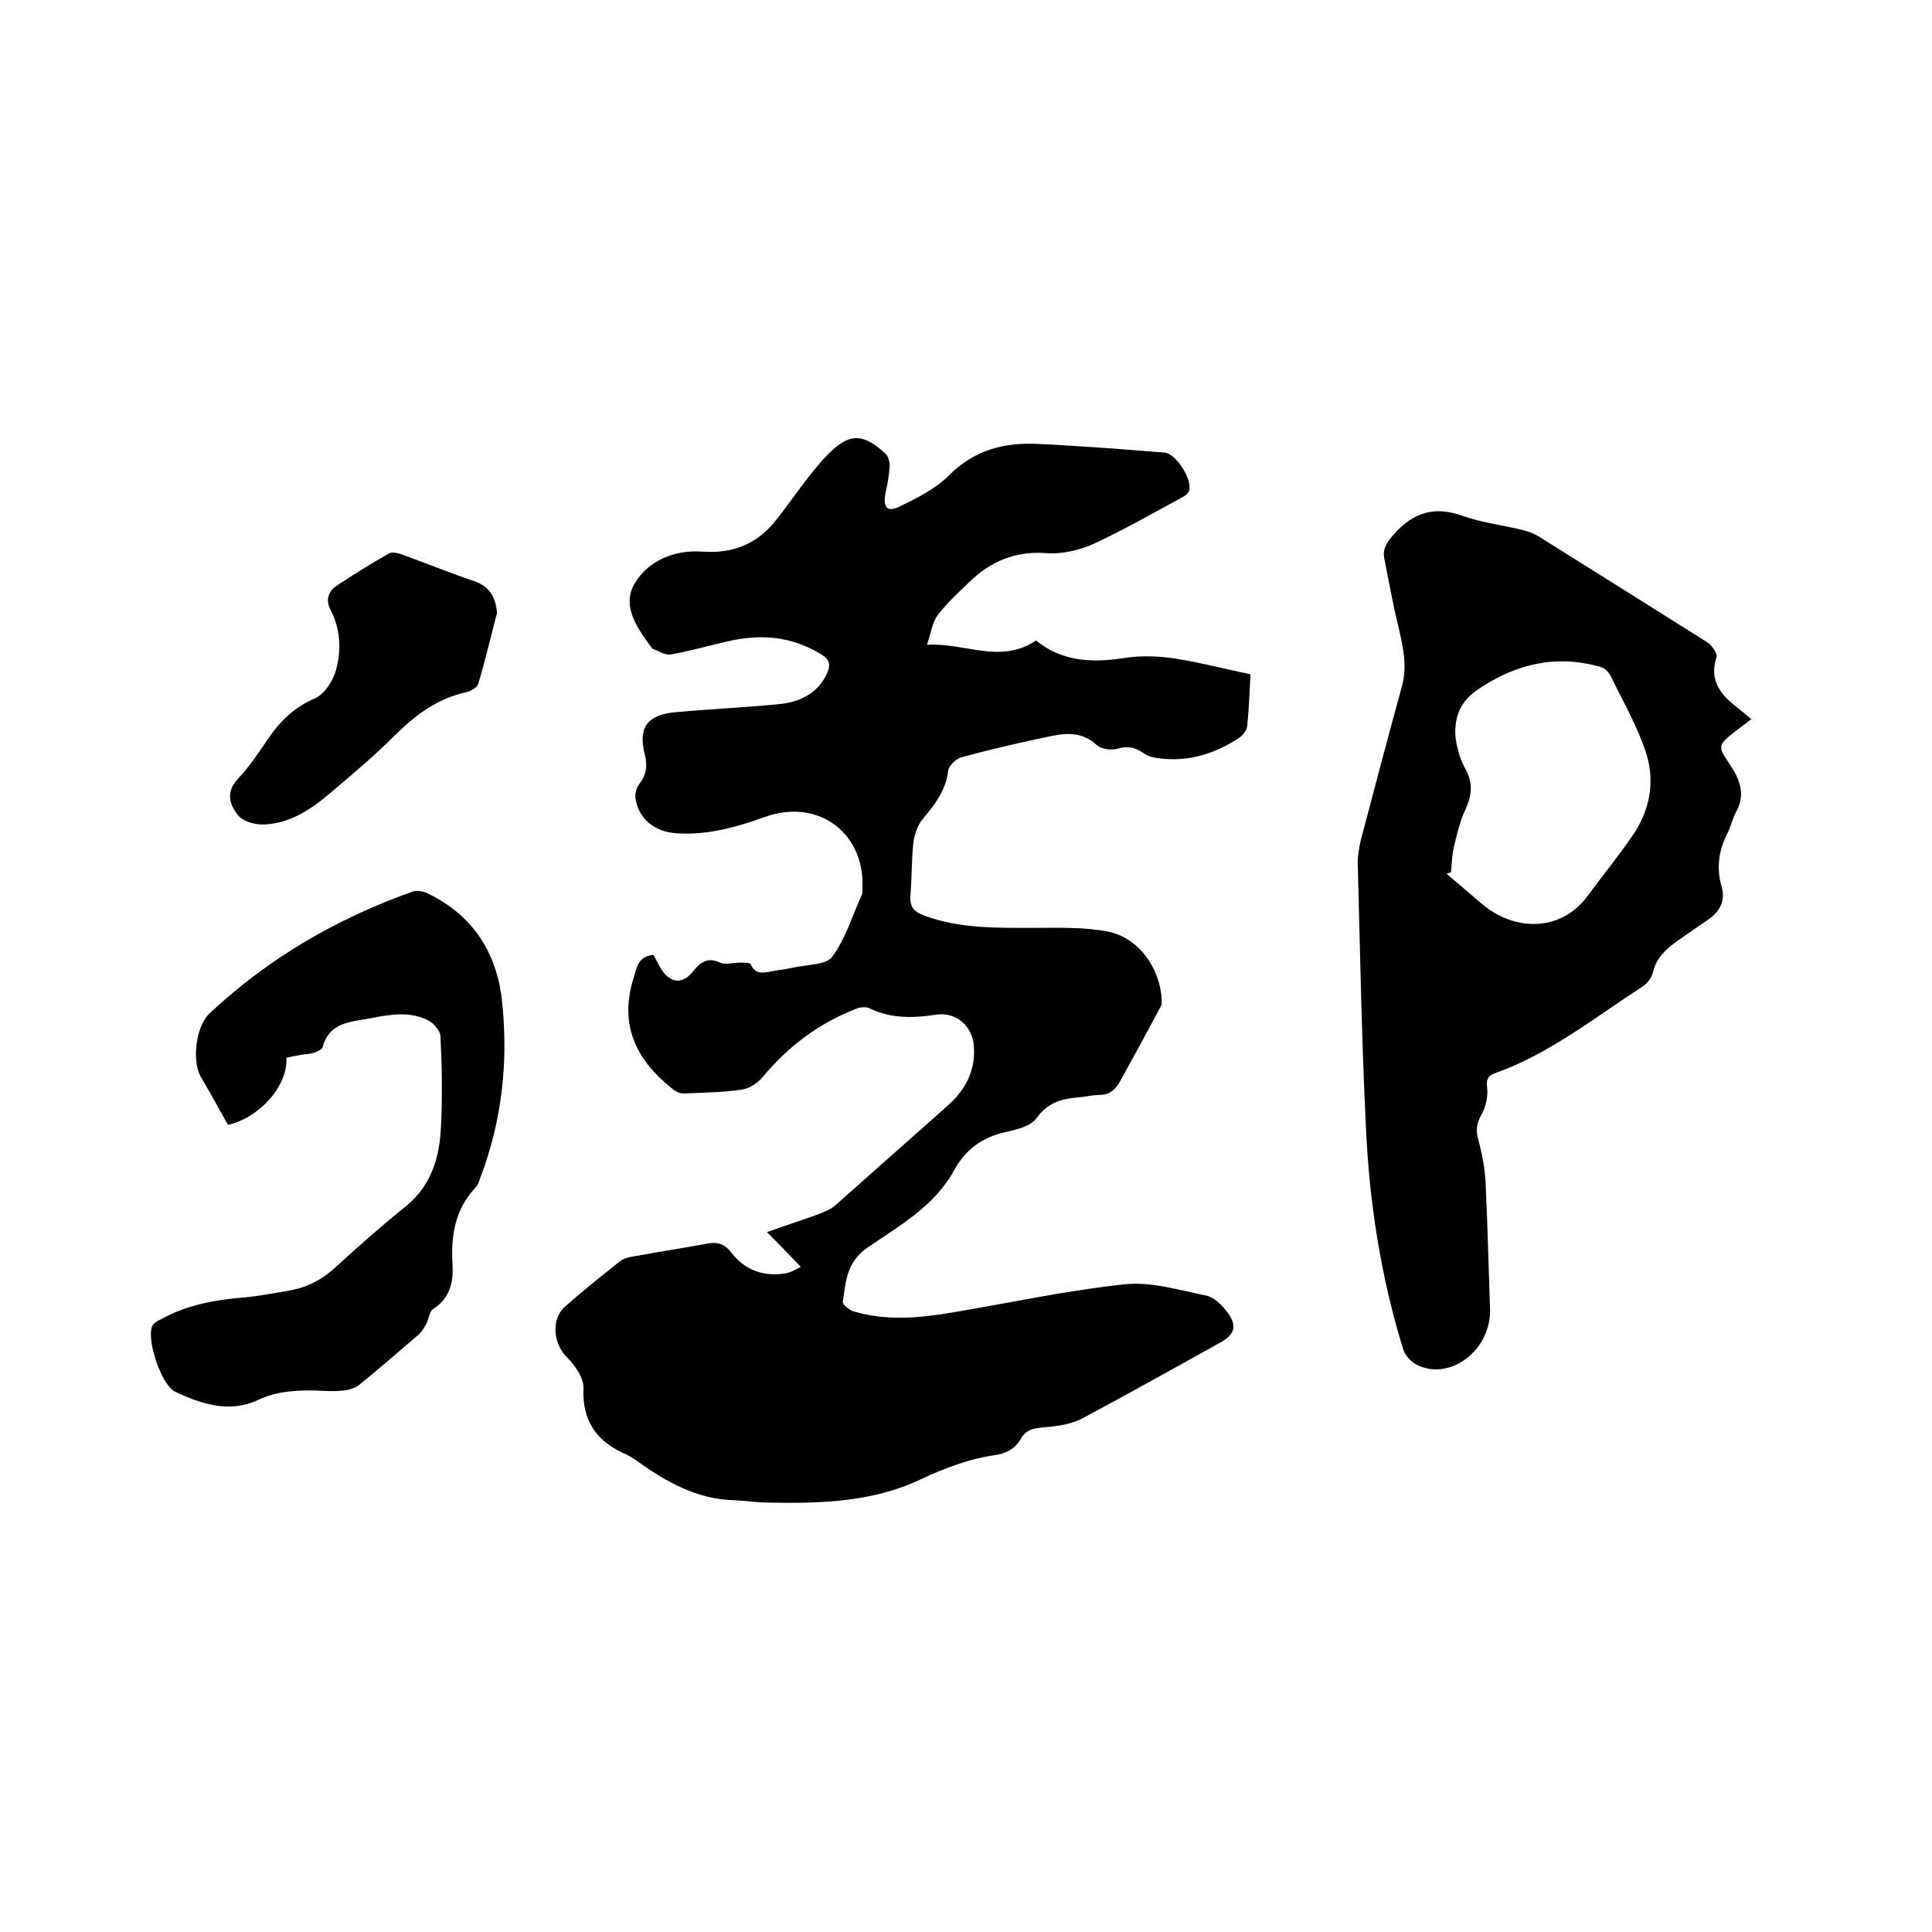
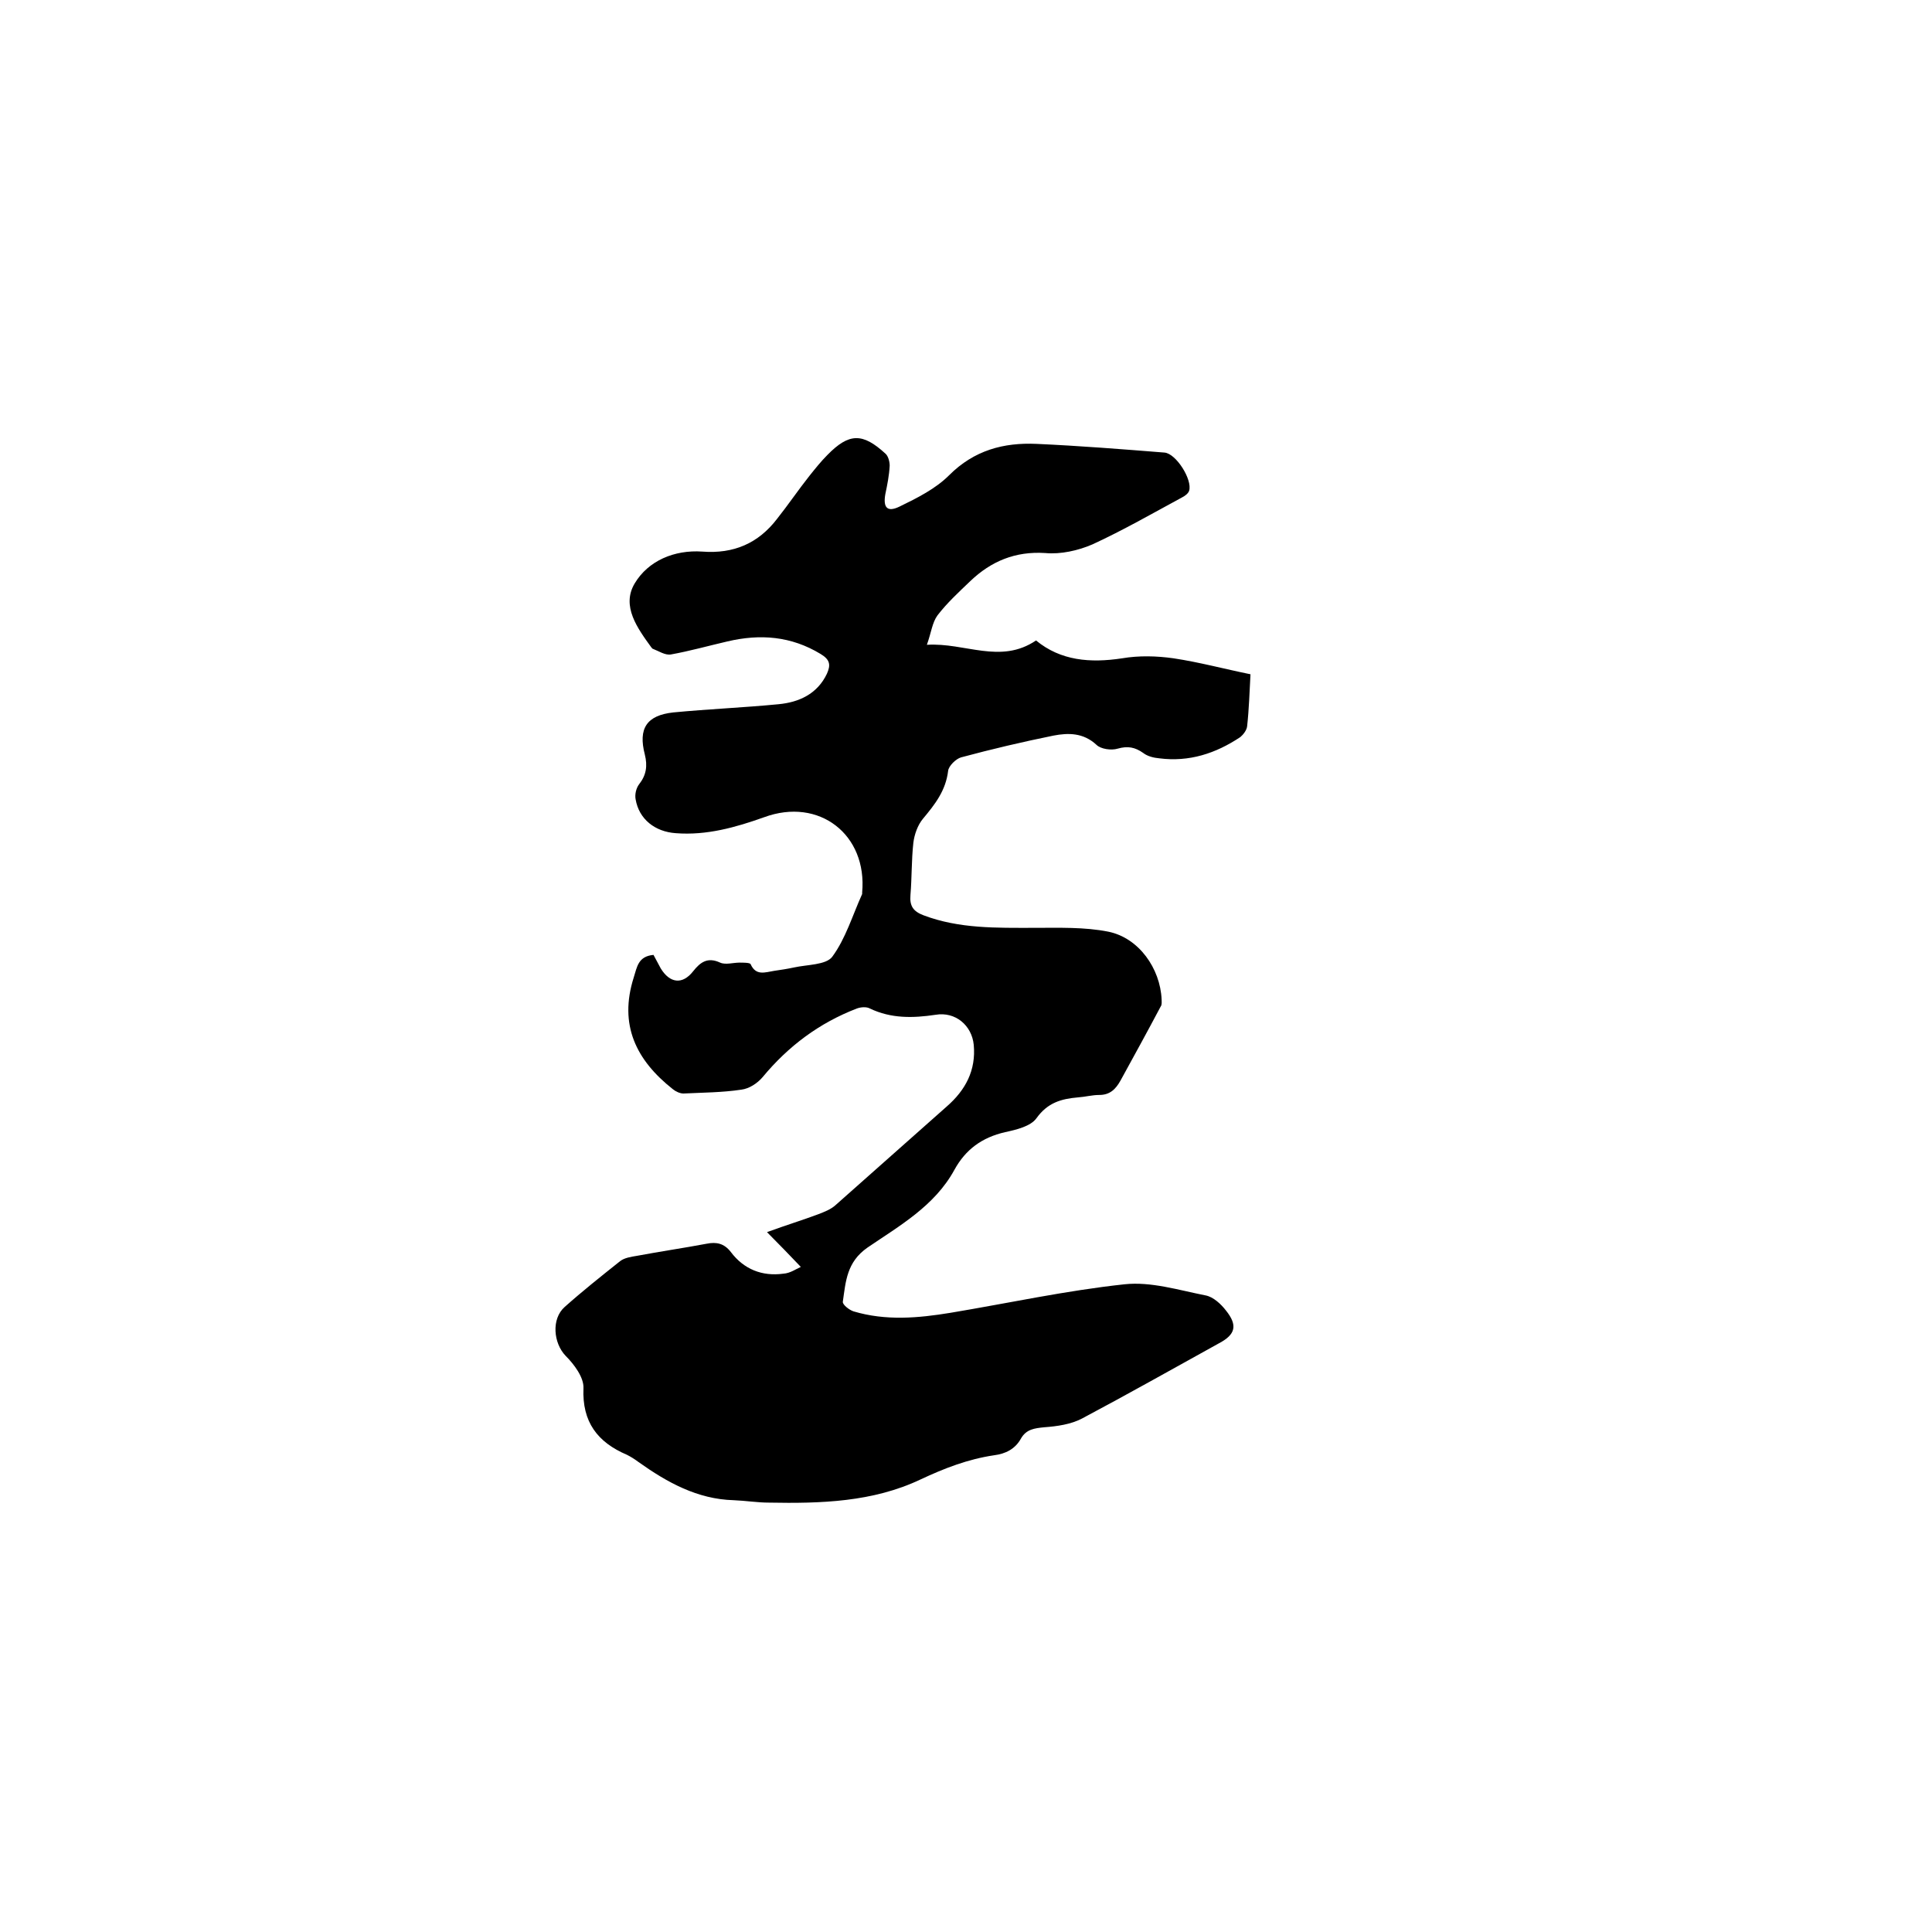
<svg xmlns="http://www.w3.org/2000/svg" enable-background="new 0 0 400 400" viewBox="0 0 400 400">
  <path d="m165.8 262.3c-2.4-2.5-4.4-4.6-7-7.2 4.1-1.5 7.4-2.5 10.6-3.7 1.3-.5 2.6-1 3.6-1.9 7.7-6.8 15.3-13.6 23-20.4 3.9-3.4 6.1-7.5 5.6-12.8-.4-4-3.8-6.9-7.9-6.2-4.7.7-9.2.8-13.6-1.3-.7-.4-1.9-.3-2.7 0-7.8 3-14.2 7.8-19.5 14.2-1.1 1.3-2.8 2.4-4.4 2.6-4 .6-8 .6-12 .8-.7 0-1.6-.4-2.2-.9-7.6-6-11.2-13.3-8.1-23.1.7-2.2.9-4.4 4.1-4.7.5.9 1 1.9 1.5 2.8 1.9 3.1 4.5 3.4 6.7.6 1.5-1.9 3-3 5.6-1.8 1.1.5 2.7 0 4 0 .8 0 2.1 0 2.3.3 1.1 2.5 3 1.7 4.9 1.4 1.4-.2 2.7-.4 4.1-.7 2.7-.6 6.6-.5 7.9-2.2 2.8-3.8 4.2-8.6 6.2-13 0-.1 0-.2 0-.3 1.1-12-8.9-19.8-20.3-15.6-5.9 2.1-11.9 3.8-18.3 3.3-4.3-.3-7.6-2.9-8.3-7-.2-1 .1-2.3.7-3.1 1.5-1.9 1.8-3.8 1.2-6.2-1.4-5.4.4-8.1 5.9-8.7 7.3-.7 14.6-1 21.8-1.7 4.2-.4 8-2.1 10-6.3.8-1.8.7-2.9-1.3-4.1-6.1-3.7-12.5-4.2-19.3-2.6-3.9.9-7.8 2-11.7 2.7-1.2.2-2.5-.7-3.8-1.2-.1 0-.1-.2-.2-.2-2.9-4-6.3-8.6-3.5-13.3s8.2-7 14-6.6c6.5.5 11.6-1.7 15.5-6.8 2.3-2.9 4.4-6 6.7-8.9 1.2-1.5 2.4-3 3.7-4.3 4.5-4.6 7.3-4.6 12-.3.6.5.9 1.7.9 2.5-.1 2-.5 4-.9 5.9-.5 2.8.4 3.8 2.9 2.6 3.7-1.8 7.5-3.7 10.3-6.5 5.2-5.2 11.3-6.8 18.1-6.5 8.9.4 17.7 1.1 26.5 1.8 2.4.2 5.8 5.6 5.1 7.9-.2.6-.9 1.1-1.5 1.4-6.1 3.3-12.2 6.8-18.5 9.7-3 1.3-6.6 2.1-9.8 1.8-6.2-.4-11.2 1.7-15.5 5.8-2.4 2.3-4.8 4.5-6.8 7.1-1.1 1.5-1.3 3.6-2.2 6.1 7.9-.5 15.2 4.1 22.6-.9 5.1 4.2 11.2 4.7 17.8 3.7 3.5-.6 7.2-.5 10.7 0 5.3.8 10.5 2.2 15.9 3.3-.2 3.6-.3 7.2-.7 10.8-.1.8-.8 1.7-1.4 2.2-5.1 3.4-10.6 5.2-16.8 4.4-1.1-.1-2.4-.4-3.3-1.1-1.7-1.2-3.2-1.5-5.3-.9-1.3.4-3.5.1-4.4-.8-2.7-2.5-5.8-2.5-8.9-1.9-6.4 1.3-12.8 2.8-19.1 4.5-1.1.3-2.6 1.8-2.7 2.8-.5 4.1-2.7 6.9-5.2 9.9-1.1 1.3-1.8 3.3-2 5-.4 3.6-.3 7.2-.6 10.8-.2 2.3.6 3.4 2.7 4.2 7.4 2.8 15.1 2.6 22.9 2.6 5.1 0 10.4-.2 15.4.8 6.3 1.3 10.7 7.6 11 14 0 .5.1 1.1-.2 1.5-2.7 5.1-5.5 10.2-8.3 15.3-1 1.8-2.2 3-4.4 3-1.5 0-2.9.4-4.4.5-3.5.3-6.3 1.1-8.6 4.3-1.2 1.7-4.2 2.4-6.5 2.9-4.8 1.1-8.2 3.6-10.5 7.8-4.1 7.5-11.4 11.6-18 16.1-4.3 3-4.5 7-5.1 11.2-.1.6 1.3 1.7 2.2 2 6.7 2 13.4 1.4 20.1.3 12-2 23.9-4.6 36-5.9 5.5-.6 11.2 1.2 16.8 2.3 1.6.3 3.2 1.8 4.2 3.1 2.5 3.1 2 5-1.4 6.8-9.4 5.2-18.8 10.5-28.4 15.6-2.3 1.2-5.1 1.6-7.8 1.8-2 .2-3.7.4-4.8 2.3-1.2 2.2-3.2 3.2-5.6 3.5-5.4.8-10.3 2.7-15.2 5-9.9 4.7-20.7 5-31.4 4.8-2.4 0-4.8-.4-7.3-.5-7.5-.2-13.8-3.7-19.7-7.9-.8-.6-1.6-1.1-2.4-1.5-6.1-2.6-9.3-6.8-9-13.8.1-2.2-1.9-4.9-3.7-6.7-2.5-2.6-3-7.6-.2-10.1 3.7-3.3 7.6-6.4 11.5-9.5.9-.7 2.3-.9 3.5-1.1 4.8-.9 9.6-1.6 14.4-2.5 2-.4 3.6-.1 5 1.7 2.7 3.6 6.5 5.1 10.9 4.5 1.4-.1 2.5-.9 3.6-1.4z" />
-   <path d="m362.6 148.9c-1.6 1.2-2.4 1.8-3.3 2.5-3.8 3-3.7 3.1-1 7.1 1.9 2.9 3.1 6 1.2 9.5-.8 1.4-1.1 3-1.8 4.4-1.8 3.5-2.4 7.2-1.3 11 .9 2.9-.2 5.2-2.6 6.9-2.2 1.5-4.4 3-6.5 4.5-2.4 1.7-4.4 3.5-5.1 6.6-.3 1.1-1.2 2.3-2.2 2.9-9.9 6.4-19.2 13.9-30.5 17.9-1.6.6-1.8 1.4-1.6 3.1.2 1.8-.3 3.9-1.2 5.5-1 1.8-1.2 3.3-.6 5.3.8 3 1.4 6.2 1.5 9.3.4 8.6.6 17.1.9 25.7.2 8.5-8.4 15-15.3 11.4-1.1-.6-2.3-1.9-2.7-3.2-4.6-14.9-7-30.3-7.7-45.9-.9-18.3-1.2-36.6-1.7-54.9 0-1.4.3-2.9.6-4.4 2.8-10.6 5.6-21.3 8.5-31.8 1.3-4.5.2-8.7-.8-13.1-1.1-4.5-1.9-9.1-2.8-13.6-.4-2 .6-3.4 2-5 4-4.5 8.4-5.9 14.2-3.8 3.9 1.4 8.2 1.9 12.3 2.9 1.4.3 2.8.9 4 1.7 11.5 7.2 23 14.4 34.4 21.6.9.6 2.1 2.3 1.9 3-1.5 4.5.5 7.5 3.8 10.1 1 .8 2.1 1.7 3.4 2.8zm-62.2 31.7c-.3.1-.6.2-.9.3 2.5 2.1 5 4.3 7.5 6.4 6.8 5.6 16.2 5.6 21.7-1.8 3-4.1 6.2-8 9.1-12.2 3.7-5.2 4.9-11.2 3.1-17.1-1.8-5.7-4.9-11-7.5-16.4-.4-.7-1.2-1.5-2-1.7-9.3-2.7-17.7-.6-25.5 4.7-3.6 2.4-5 6-4.5 10.2.3 2 .9 4.2 1.9 6 1.7 3 1.5 5.6.1 8.6-1.1 2.3-1.7 4.9-2.3 7.4-.5 1.8-.5 3.7-.7 5.6z" />
-   <path d="m59.3 219c.3 5.9-5.6 12.4-12.1 13.9-1.9-3.4-3.7-6.7-5.6-9.9s-1.1-10.4 1.7-13.1c12.2-11.5 26.4-19.7 42.1-25.3.9-.3 2.3-.1 3.2.4 9.1 4.4 14.1 11.9 15.3 21.9 1.4 12.6.1 24.9-4.4 36.8-.3.7-.4 1.5-.9 2-4.5 4.7-5.3 10.3-4.9 16.5.2 3.4-.7 6.7-4 8.8-.8.5-.9 2-1.4 3-.4.8-.9 1.6-1.5 2.2-4.1 3.5-8.2 7.1-12.4 10.5-.9.7-2.2 1.1-3.4 1.2-1.8.2-3.6.1-5.4 0-4.2-.1-8.3.1-12.3 2-5.8 2.7-11.7.8-17.1-1.8-2.8-1.4-5.9-10.7-4.7-13.5.3-.7 1.2-1.2 1.9-1.5 5.4-3 11.3-4 17.4-4.5 3-.3 6.1-.9 9.1-1.4 3.5-.6 6.5-2.1 9.2-4.5 4.9-4.5 9.9-8.9 15.1-13.1 5.2-4.3 6.8-10.1 7.1-16.3s.2-12.5-.1-18.7c0-1.1-1.3-2.6-2.3-3.2-3.9-2.1-8-1.4-12.1-.6-4 .8-8.6.7-10 6-.2.6-1.5 1.1-2.3 1.3-1.7.2-3.5.5-5.2.9z" />
-   <path d="m102.9 126.9c-1.3 4.9-2.4 9.8-3.9 14.7-.2.7-1.5 1.5-2.4 1.7-6 1.3-10.6 4.7-14.9 9s-9.1 8.3-13.7 12.2c-3.8 3.2-8.1 6-13.3 6.2-1.8.1-4.4-.6-5.4-1.9-1.7-2.1-2.7-4.8 0-7.6 2.3-2.4 4.2-5.3 6.1-8.1 2.5-3.7 5.5-6.7 9.8-8.5 2-.9 3.8-3.7 4.4-6 1.1-4.1.9-8.4-1.2-12.4-1-2-.4-3.7 1.1-4.8 3.6-2.4 7.3-4.7 11-6.8.7-.4 1.9-.1 2.7.2 5 1.8 9.9 3.8 14.9 5.5 3.3 1.1 4.5 3.3 4.8 6.6z" />
</svg>